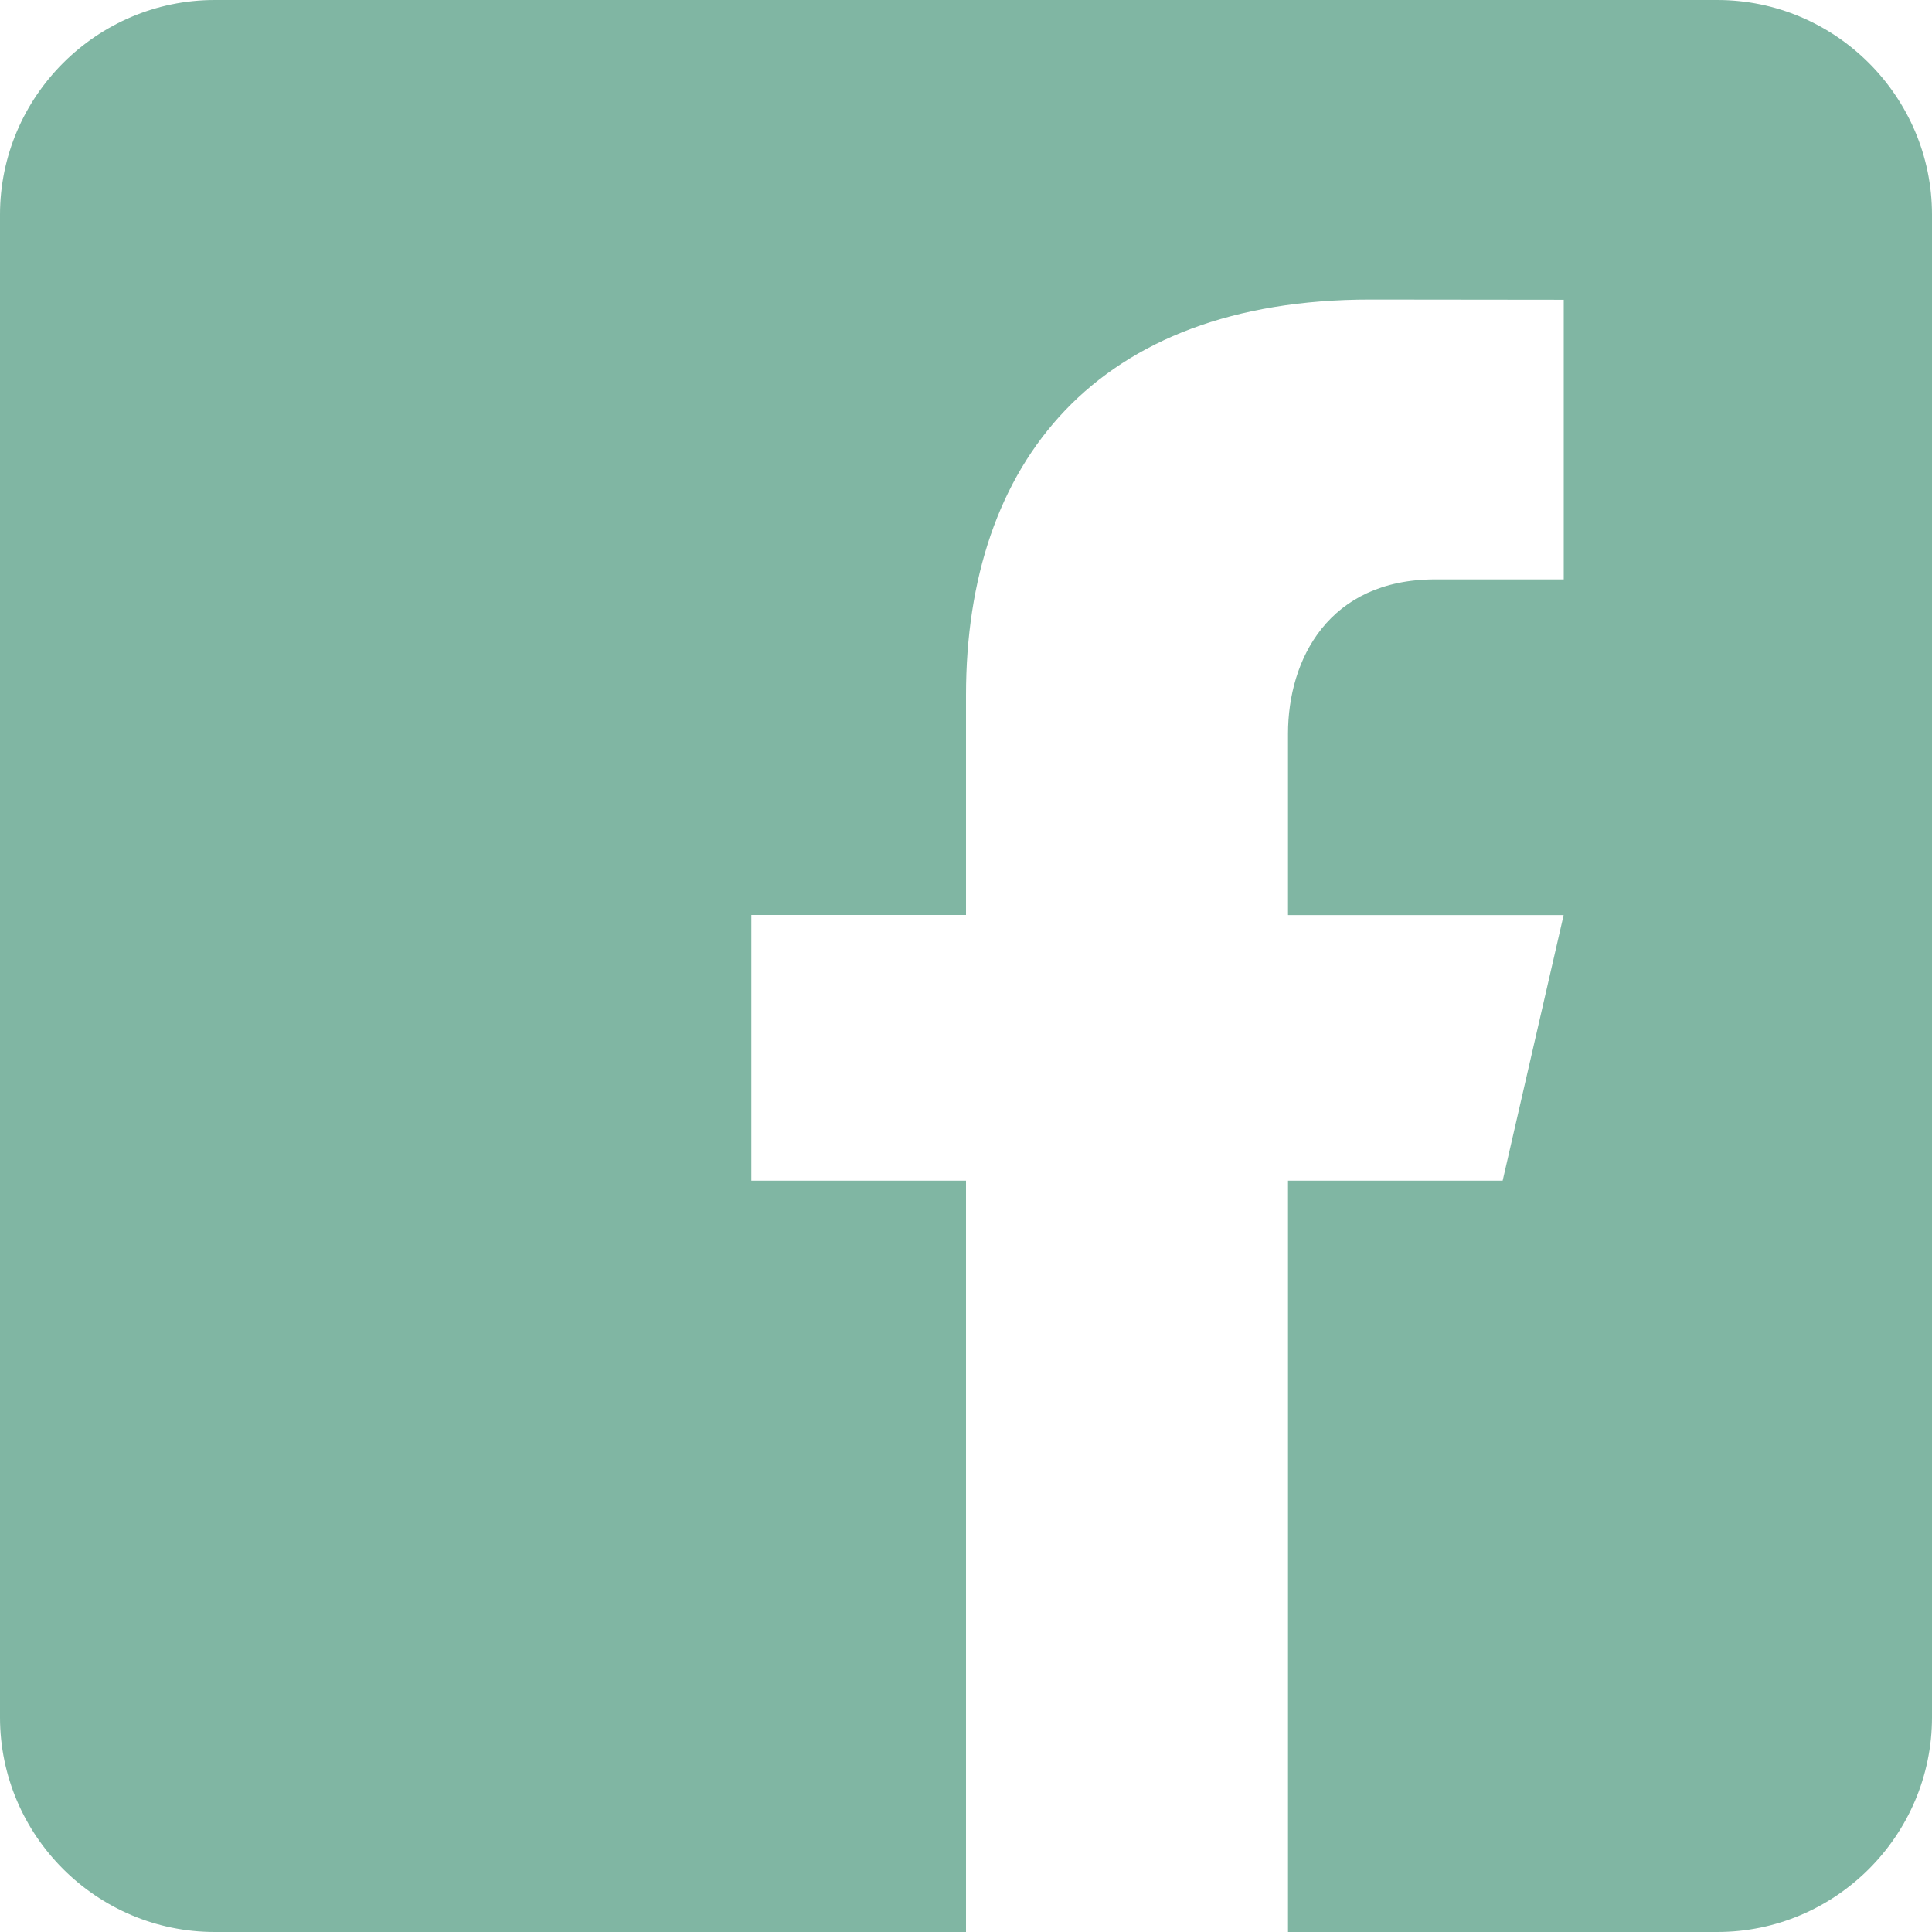
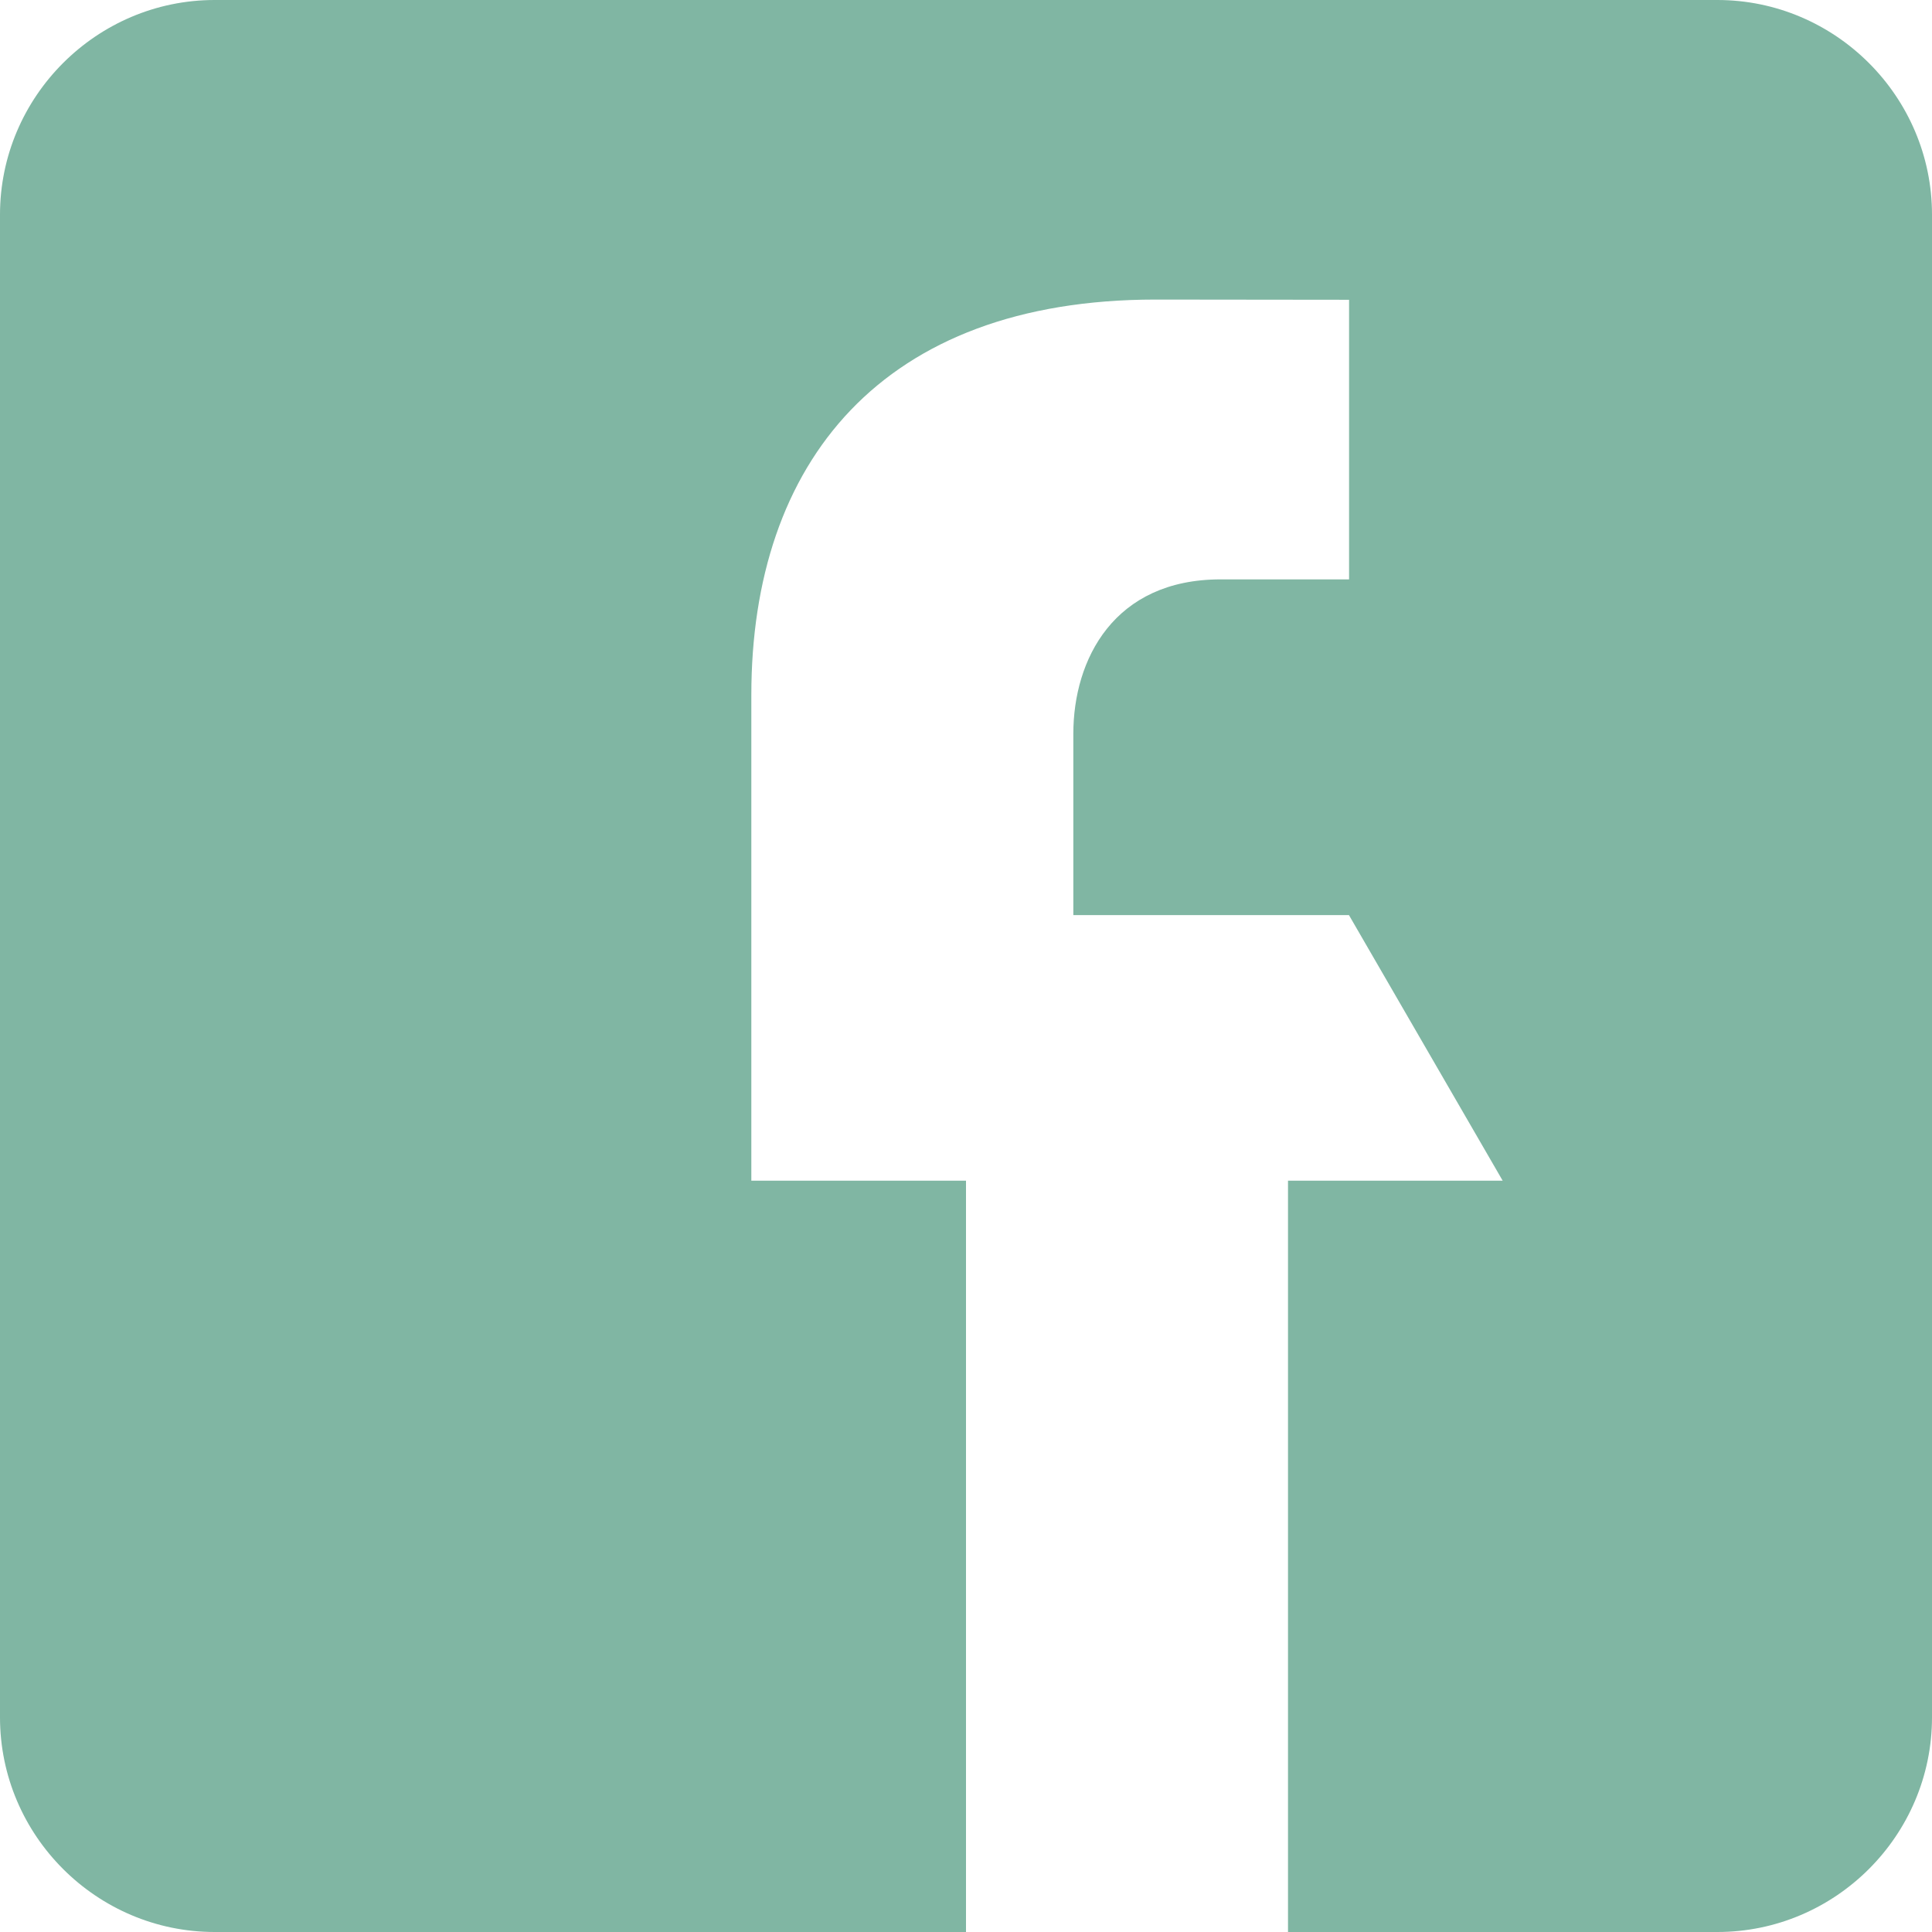
<svg xmlns="http://www.w3.org/2000/svg" width="18" height="18">
-   <path d="M16 0H2C.9 0 0 .9 0 2v14c0 1.101.9 2 2 2h7v-7H7V8.525h2v-2.05c0-2.164 1.212-3.684 3.766-3.684l1.803.002v2.605h-1.197c-.994 0-1.372.746-1.372 1.438v1.69h2.568L14 11h-2v7h4c1.1 0 2-.899 2-2V2c0-1.1-.9-2-2-2z" fill="#80B6A3" />
+   <path d="M16 0H2C.9 0 0 .9 0 2v14c0 1.101.9 2 2 2h7v-7H7V8.525v-2.05c0-2.164 1.212-3.684 3.766-3.684l1.803.002v2.605h-1.197c-.994 0-1.372.746-1.372 1.438v1.69h2.568L14 11h-2v7h4c1.1 0 2-.899 2-2V2c0-1.1-.9-2-2-2z" fill="#80B6A3" />
</svg>